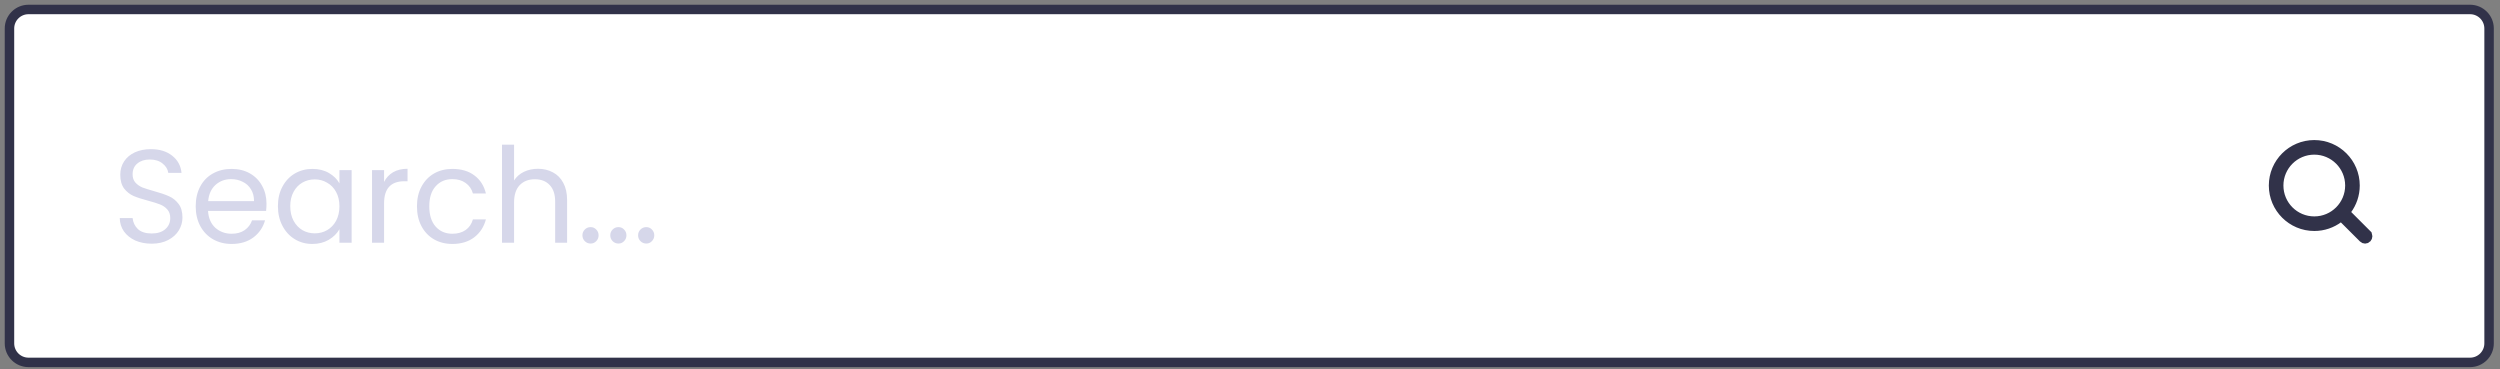
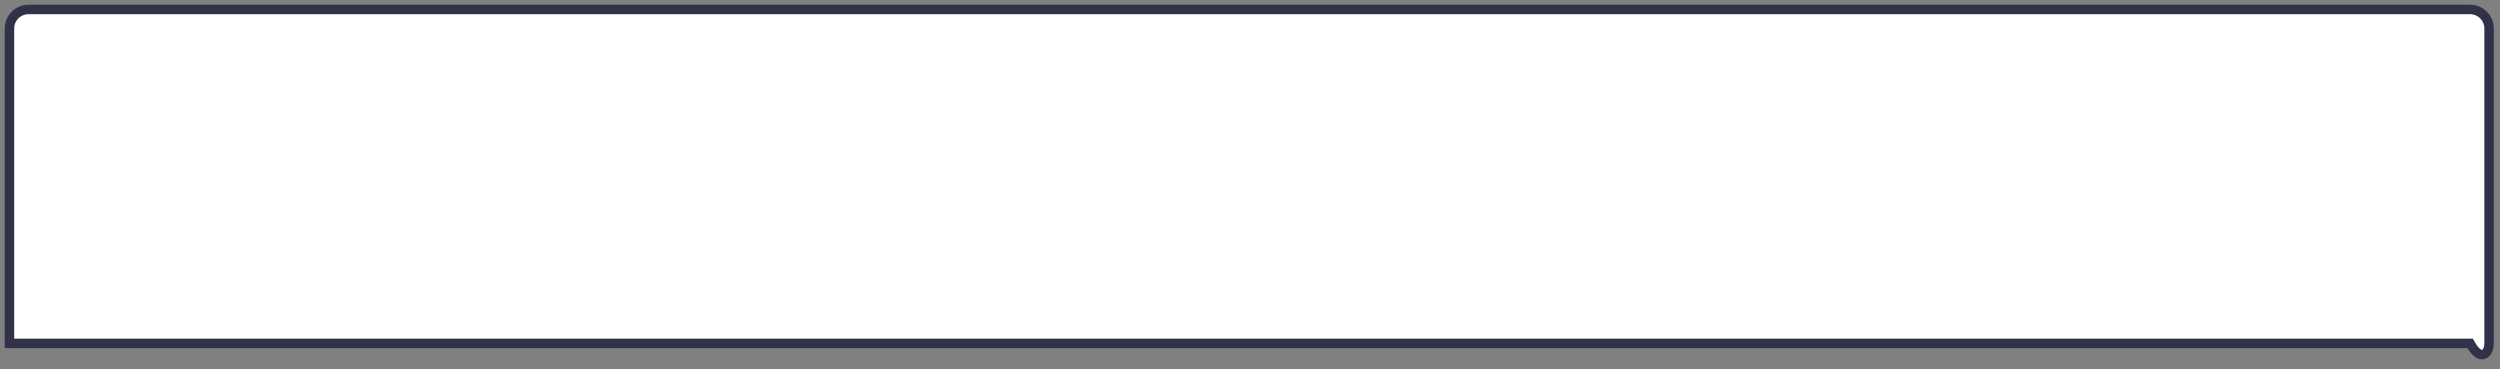
<svg xmlns="http://www.w3.org/2000/svg" width="264" height="39" viewBox="0 0 264 39" fill="none">
  <rect x="0" y="0" width="264" height="39" fill="#808080" stroke="none" />
-   <path d="M260.839 1H3.008C1.899 1 1 1.899 1 3.008V36.261C1 37.37 1.899 38.269 3.008 38.269H260.839C261.948 38.269 262.847 37.37 262.847 36.261V3.008C262.847 1.899 261.948 1 260.839 1Z" fill="white" stroke="#313249" />
-   <path d="M16.019 25.733C15.375 25.733 14.797 25.621 14.283 25.397C13.779 25.163 13.383 24.846 13.093 24.445C12.804 24.034 12.655 23.563 12.645 23.031H14.003C14.05 23.488 14.237 23.875 14.563 24.193C14.899 24.501 15.385 24.655 16.019 24.655C16.626 24.655 17.102 24.505 17.447 24.207C17.802 23.899 17.979 23.507 17.979 23.031C17.979 22.657 17.877 22.354 17.671 22.121C17.466 21.887 17.209 21.71 16.901 21.589C16.593 21.467 16.178 21.337 15.655 21.197C15.011 21.029 14.493 20.861 14.101 20.693C13.719 20.525 13.387 20.263 13.107 19.909C12.837 19.545 12.701 19.059 12.701 18.453C12.701 17.921 12.837 17.449 13.107 17.039C13.378 16.628 13.756 16.311 14.241 16.087C14.736 15.863 15.301 15.751 15.935 15.751C16.85 15.751 17.597 15.979 18.175 16.437C18.763 16.894 19.095 17.501 19.169 18.257H17.769C17.723 17.883 17.527 17.557 17.181 17.277C16.836 16.987 16.379 16.843 15.809 16.843C15.277 16.843 14.843 16.983 14.507 17.263C14.171 17.533 14.003 17.916 14.003 18.411C14.003 18.765 14.101 19.055 14.297 19.279C14.503 19.503 14.75 19.675 15.039 19.797C15.338 19.909 15.753 20.039 16.285 20.189C16.929 20.366 17.447 20.543 17.839 20.721C18.231 20.889 18.567 21.155 18.847 21.519C19.127 21.873 19.267 22.359 19.267 22.975C19.267 23.451 19.141 23.899 18.889 24.319C18.637 24.739 18.264 25.079 17.769 25.341C17.275 25.602 16.691 25.733 16.019 25.733ZM28.142 21.505C28.142 21.747 28.128 22.004 28.1 22.275H21.968C22.015 23.031 22.271 23.623 22.738 24.053C23.214 24.473 23.788 24.683 24.46 24.683C25.011 24.683 25.468 24.557 25.832 24.305C26.206 24.043 26.467 23.698 26.616 23.269H27.988C27.783 24.006 27.372 24.608 26.756 25.075C26.14 25.532 25.375 25.761 24.46 25.761C23.732 25.761 23.079 25.597 22.5 25.271C21.931 24.944 21.483 24.482 21.156 23.885C20.829 23.278 20.666 22.578 20.666 21.785C20.666 20.991 20.825 20.296 21.142 19.699C21.459 19.101 21.903 18.644 22.472 18.327C23.051 18 23.713 17.837 24.46 17.837C25.188 17.837 25.832 17.995 26.392 18.313C26.952 18.63 27.381 19.069 27.68 19.629C27.988 20.179 28.142 20.805 28.142 21.505ZM26.826 21.239C26.826 20.753 26.719 20.338 26.504 19.993C26.29 19.638 25.995 19.372 25.622 19.195C25.258 19.008 24.852 18.915 24.404 18.915C23.76 18.915 23.209 19.12 22.752 19.531C22.304 19.941 22.047 20.511 21.982 21.239H26.826ZM29.348 21.771C29.348 20.987 29.506 20.301 29.824 19.713C30.141 19.115 30.575 18.653 31.126 18.327C31.686 18 32.306 17.837 32.988 17.837C33.66 17.837 34.243 17.981 34.738 18.271C35.233 18.56 35.601 18.924 35.844 19.363V17.963H37.132V25.635H35.844V24.207C35.592 24.655 35.214 25.028 34.71 25.327C34.215 25.616 33.636 25.761 32.974 25.761C32.292 25.761 31.677 25.593 31.126 25.257C30.575 24.921 30.141 24.449 29.824 23.843C29.506 23.236 29.348 22.545 29.348 21.771ZM35.844 21.785C35.844 21.206 35.727 20.702 35.494 20.273C35.261 19.843 34.943 19.517 34.542 19.293C34.15 19.059 33.716 18.943 33.24 18.943C32.764 18.943 32.33 19.055 31.938 19.279C31.546 19.503 31.233 19.829 31 20.259C30.767 20.688 30.65 21.192 30.65 21.771C30.65 22.359 30.767 22.872 31 23.311C31.233 23.74 31.546 24.071 31.938 24.305C32.33 24.529 32.764 24.641 33.24 24.641C33.716 24.641 34.15 24.529 34.542 24.305C34.943 24.071 35.261 23.74 35.494 23.311C35.727 22.872 35.844 22.363 35.844 21.785ZM40.559 19.209C40.783 18.77 41.1 18.429 41.511 18.187C41.931 17.944 42.44 17.823 43.037 17.823V19.139H42.701C41.273 19.139 40.559 19.913 40.559 21.463V25.635H39.285V17.963H40.559V19.209ZM44.031 21.785C44.031 20.991 44.19 20.301 44.507 19.713C44.825 19.115 45.263 18.653 45.823 18.327C46.393 18 47.041 17.837 47.769 17.837C48.712 17.837 49.487 18.065 50.093 18.523C50.709 18.98 51.115 19.615 51.311 20.427H49.939C49.809 19.96 49.552 19.591 49.169 19.321C48.796 19.05 48.329 18.915 47.769 18.915C47.041 18.915 46.453 19.167 46.005 19.671C45.557 20.165 45.333 20.87 45.333 21.785C45.333 22.709 45.557 23.423 46.005 23.927C46.453 24.431 47.041 24.683 47.769 24.683C48.329 24.683 48.796 24.552 49.169 24.291C49.543 24.029 49.799 23.656 49.939 23.171H51.311C51.106 23.955 50.695 24.585 50.079 25.061C49.463 25.527 48.693 25.761 47.769 25.761C47.041 25.761 46.393 25.597 45.823 25.271C45.263 24.944 44.825 24.482 44.507 23.885C44.19 23.287 44.031 22.587 44.031 21.785ZM56.819 17.823C57.398 17.823 57.921 17.949 58.387 18.201C58.854 18.443 59.218 18.812 59.479 19.307C59.75 19.801 59.885 20.403 59.885 21.113V25.635H58.625V21.295C58.625 20.529 58.434 19.946 58.051 19.545C57.669 19.134 57.146 18.929 56.483 18.929C55.811 18.929 55.275 19.139 54.873 19.559C54.481 19.979 54.285 20.59 54.285 21.393V25.635H53.011V15.275H54.285V19.055C54.537 18.663 54.883 18.359 55.321 18.145C55.769 17.93 56.269 17.823 56.819 17.823ZM62.372 25.719C62.13 25.719 61.924 25.635 61.756 25.467C61.588 25.299 61.504 25.093 61.504 24.851C61.504 24.608 61.588 24.403 61.756 24.235C61.924 24.067 62.13 23.983 62.372 23.983C62.606 23.983 62.802 24.067 62.96 24.235C63.128 24.403 63.212 24.608 63.212 24.851C63.212 25.093 63.128 25.299 62.96 25.467C62.802 25.635 62.606 25.719 62.372 25.719ZM65.312 25.719C65.069 25.719 64.864 25.635 64.696 25.467C64.528 25.299 64.444 25.093 64.444 24.851C64.444 24.608 64.528 24.403 64.696 24.235C64.864 24.067 65.069 23.983 65.312 23.983C65.545 23.983 65.741 24.067 65.9 24.235C66.068 24.403 66.152 24.608 66.152 24.851C66.152 25.093 66.068 25.299 65.9 25.467C65.741 25.635 65.545 25.719 65.312 25.719ZM68.251 25.719C68.009 25.719 67.803 25.635 67.635 25.467C67.467 25.299 67.383 25.093 67.383 24.851C67.383 24.608 67.467 24.403 67.635 24.235C67.803 24.067 68.009 23.983 68.251 23.983C68.485 23.983 68.681 24.067 68.839 24.235C69.007 24.403 69.091 24.608 69.091 24.851C69.091 25.093 69.007 25.299 68.839 25.467C68.681 25.635 68.485 25.719 68.251 25.719Z" fill="#D6D7EA" />
-   <path d="M247.491 23.072L247.245 22.826L246.966 23.035C246.248 23.573 245.357 23.892 244.39 23.892C242.014 23.892 240.088 21.967 240.088 19.591C240.088 17.216 242.014 15.29 244.39 15.29C246.764 15.29 248.69 17.216 248.69 19.591C248.69 20.555 248.373 21.443 247.839 22.161L247.631 22.439L247.876 22.684L249.942 24.75C249.942 24.75 249.942 24.75 249.942 24.751C250.051 24.86 250.05 25.036 249.942 25.144L249.941 25.145C249.837 25.252 249.672 25.252 249.567 25.145L249.565 25.143L247.491 23.072ZM240.629 19.591C240.629 21.669 242.312 23.352 244.389 23.352H244.39C246.466 23.352 248.149 21.668 248.149 19.591C248.149 17.514 246.466 15.831 244.39 15.831C242.312 15.831 240.629 17.515 240.629 19.591Z" fill="white" stroke="#313249" />
+   <path d="M260.839 1H3.008C1.899 1 1 1.899 1 3.008V36.261H260.839C261.948 38.269 262.847 37.37 262.847 36.261V3.008C262.847 1.899 261.948 1 260.839 1Z" fill="white" stroke="#313249" />
</svg>